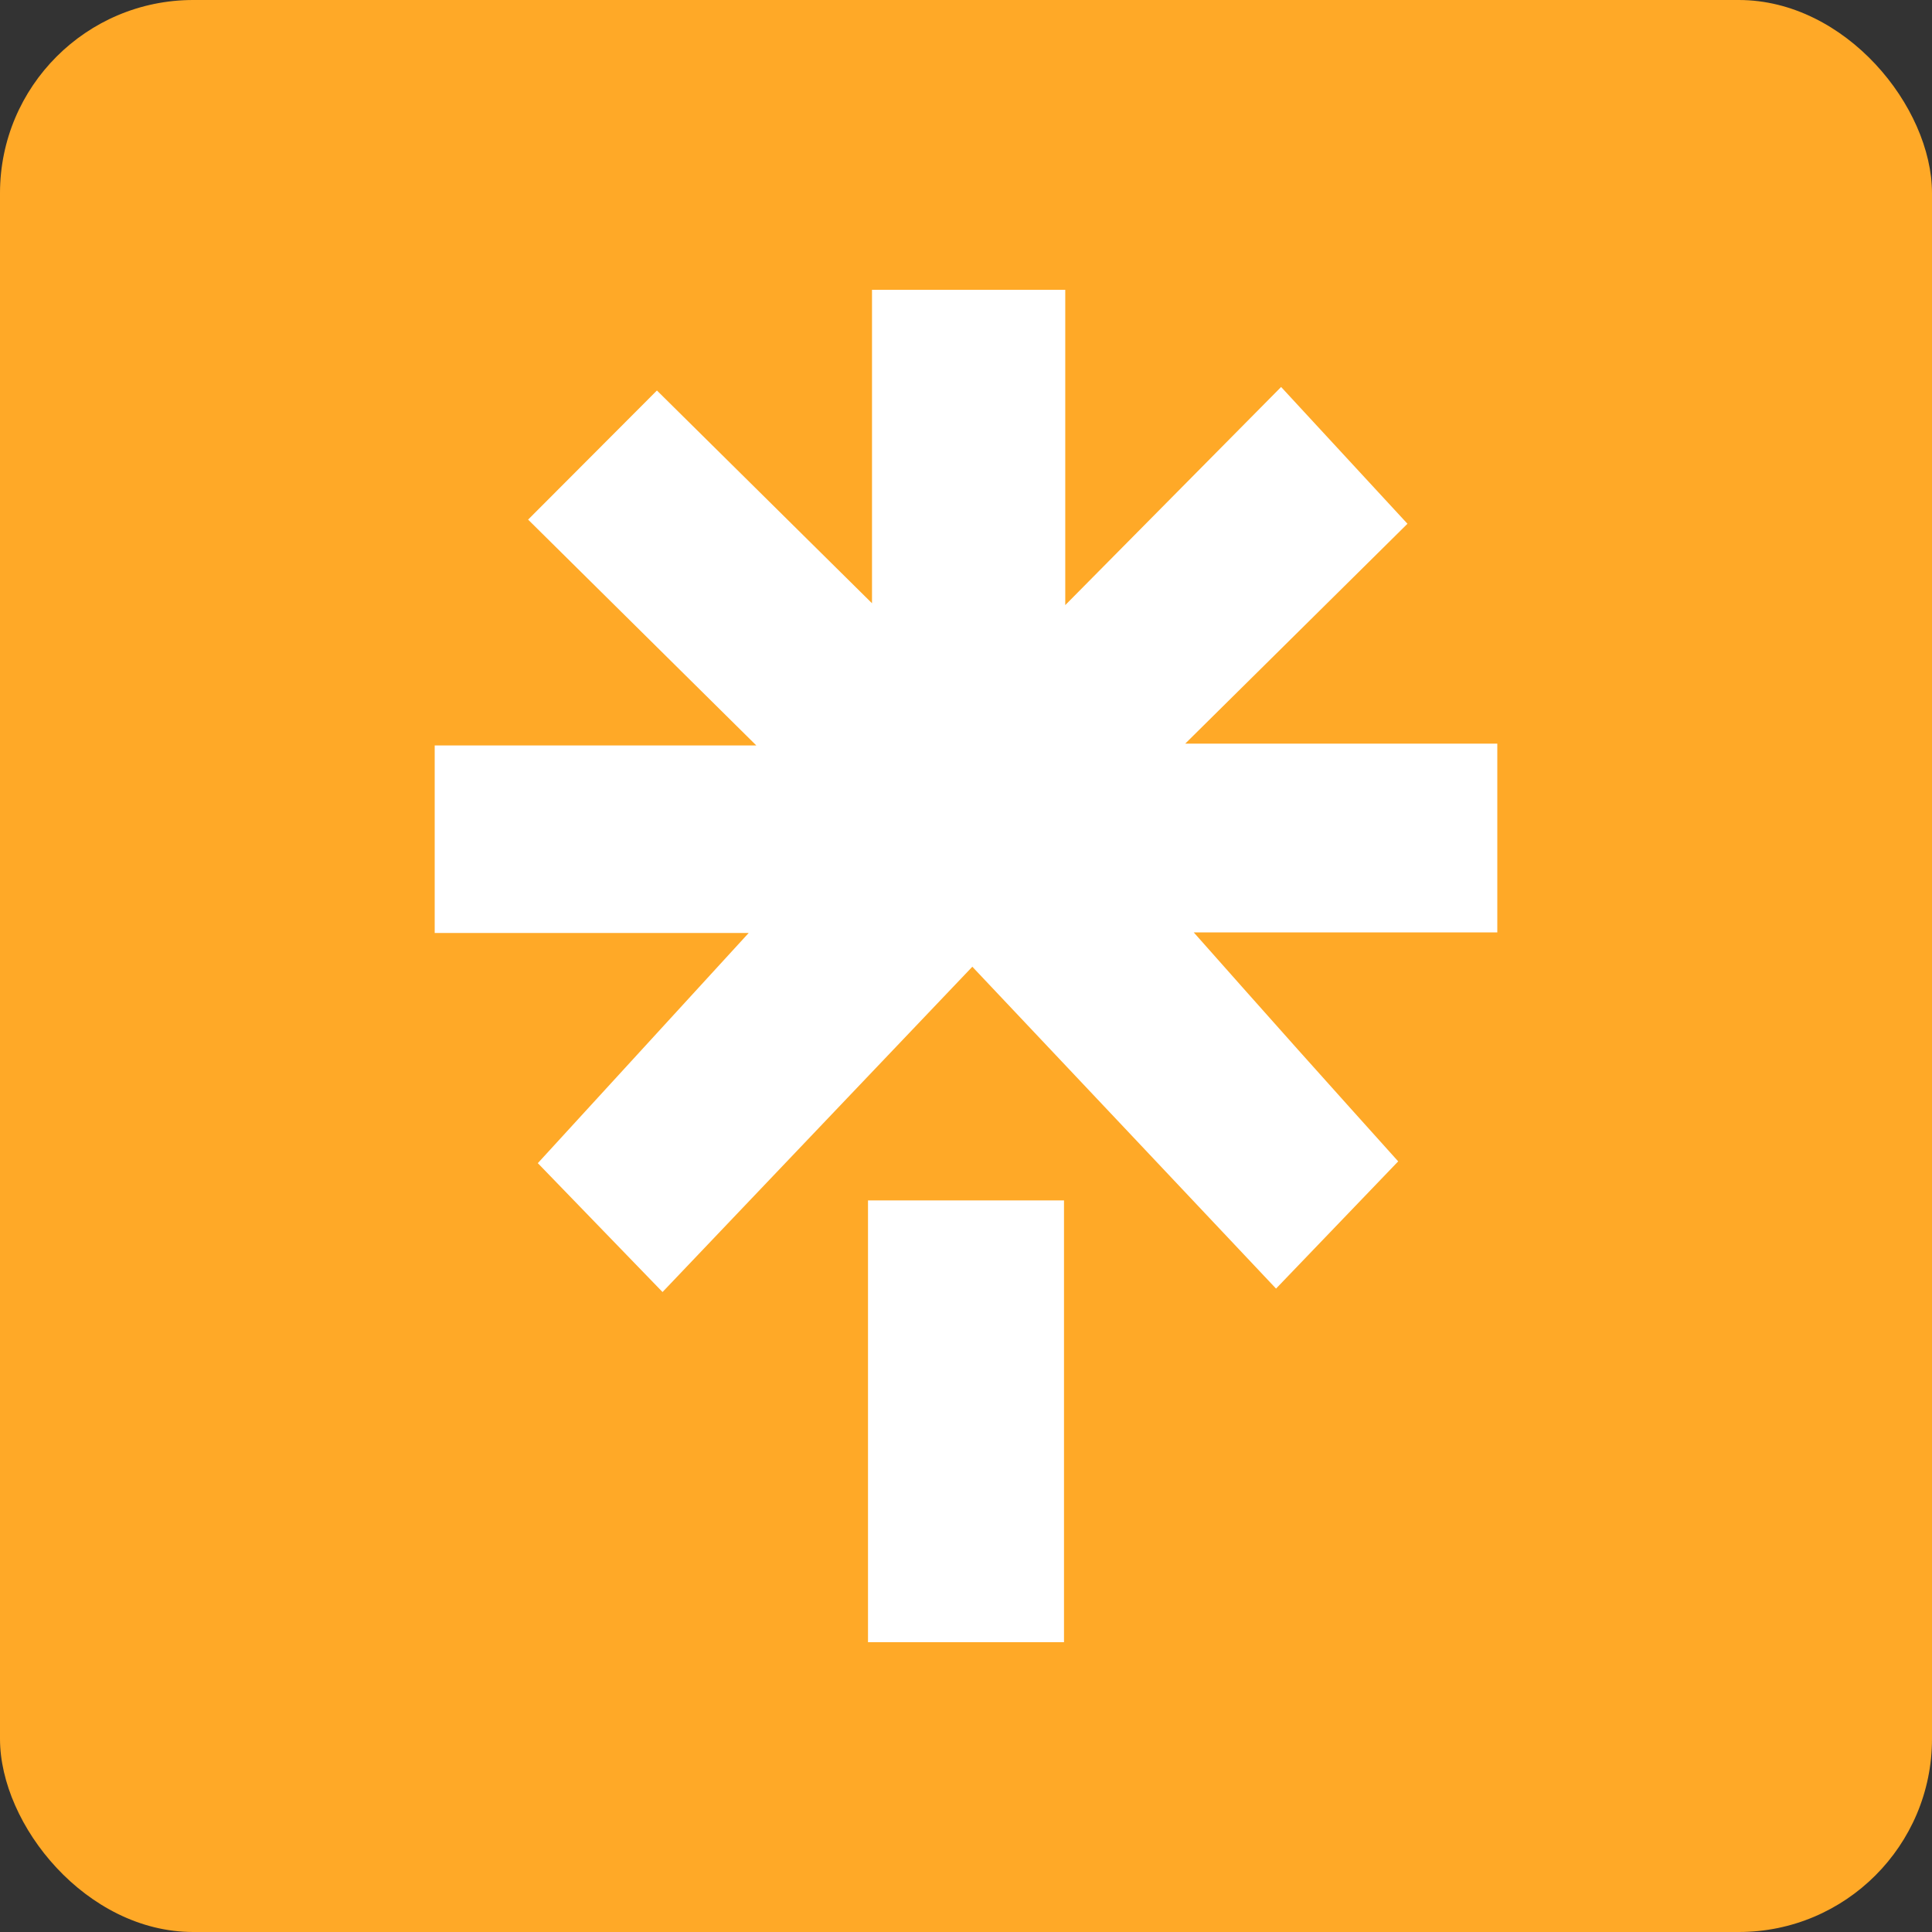
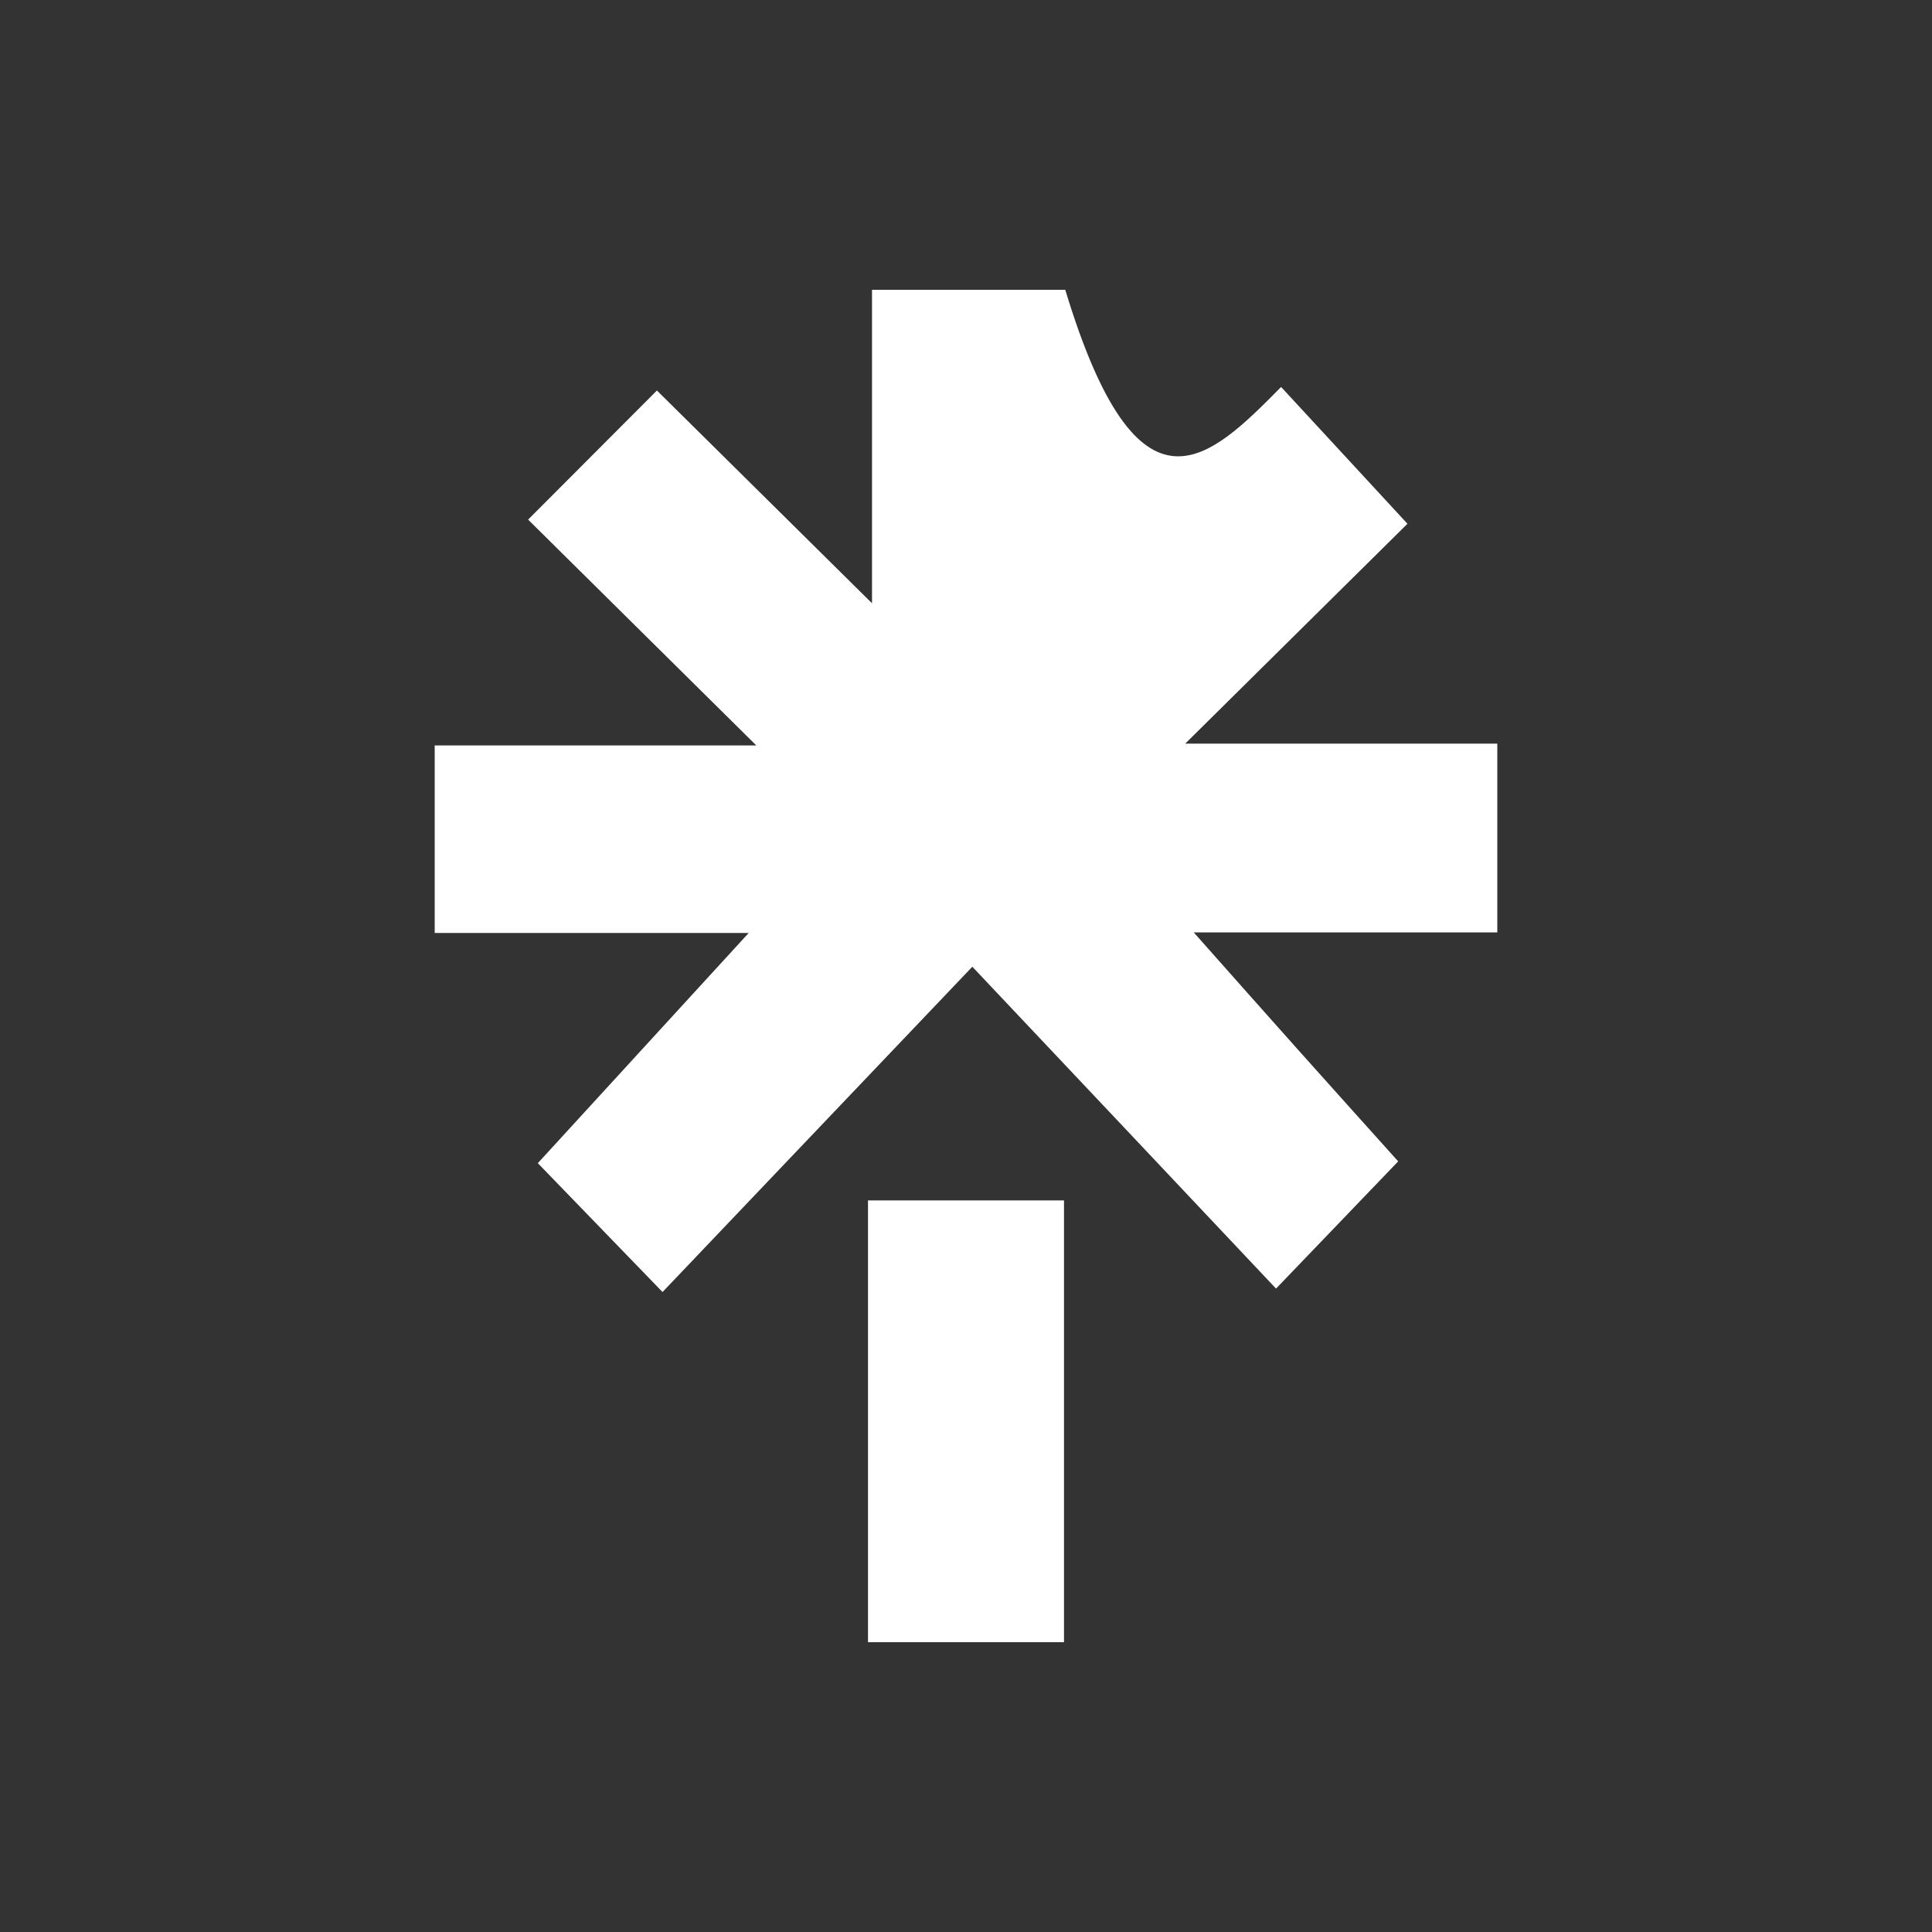
<svg xmlns="http://www.w3.org/2000/svg" width="40" height="40" viewBox="0 0 40 40" fill="none">
  <rect x="0" y="0" width="40" height="40" fill="#333333" stroke="none" />
-   <rect width="40" height="40" rx="4" fill="#FFA927" />
-   <path d="M24.714 19.303C25.452 20.134 26.159 20.934 26.87 21.729C27.587 22.531 28.305 23.33 28.948 24.045C28.178 24.847 27.324 25.735 26.419 26.679C24.422 24.56 22.304 22.316 20.131 20.015C17.891 22.367 15.774 24.592 13.717 26.75C12.804 25.808 11.945 24.921 11.135 24.082C12.521 22.568 13.979 20.977 15.501 19.316H9V15.434H15.659C13.996 13.787 12.486 12.294 10.934 10.758C11.865 9.825 12.741 8.947 13.601 8.085C15.056 9.525 16.539 10.992 18.054 12.49V6H22.055V12.528C23.571 10.996 25.035 9.516 26.524 8.012C27.386 8.945 28.224 9.854 29.14 10.844C27.69 12.277 26.18 13.773 24.539 15.396H31V19.305H24.714V19.303ZM22.029 34H17.971V24.853H22.029V34Z" fill="white" />
+   <path d="M24.714 19.303C25.452 20.134 26.159 20.934 26.87 21.729C27.587 22.531 28.305 23.33 28.948 24.045C28.178 24.847 27.324 25.735 26.419 26.679C24.422 24.56 22.304 22.316 20.131 20.015C17.891 22.367 15.774 24.592 13.717 26.75C12.804 25.808 11.945 24.921 11.135 24.082C12.521 22.568 13.979 20.977 15.501 19.316H9V15.434H15.659C13.996 13.787 12.486 12.294 10.934 10.758C11.865 9.825 12.741 8.947 13.601 8.085C15.056 9.525 16.539 10.992 18.054 12.49V6H22.055C23.571 10.996 25.035 9.516 26.524 8.012C27.386 8.945 28.224 9.854 29.14 10.844C27.69 12.277 26.18 13.773 24.539 15.396H31V19.305H24.714V19.303ZM22.029 34H17.971V24.853H22.029V34Z" fill="white" />
</svg>